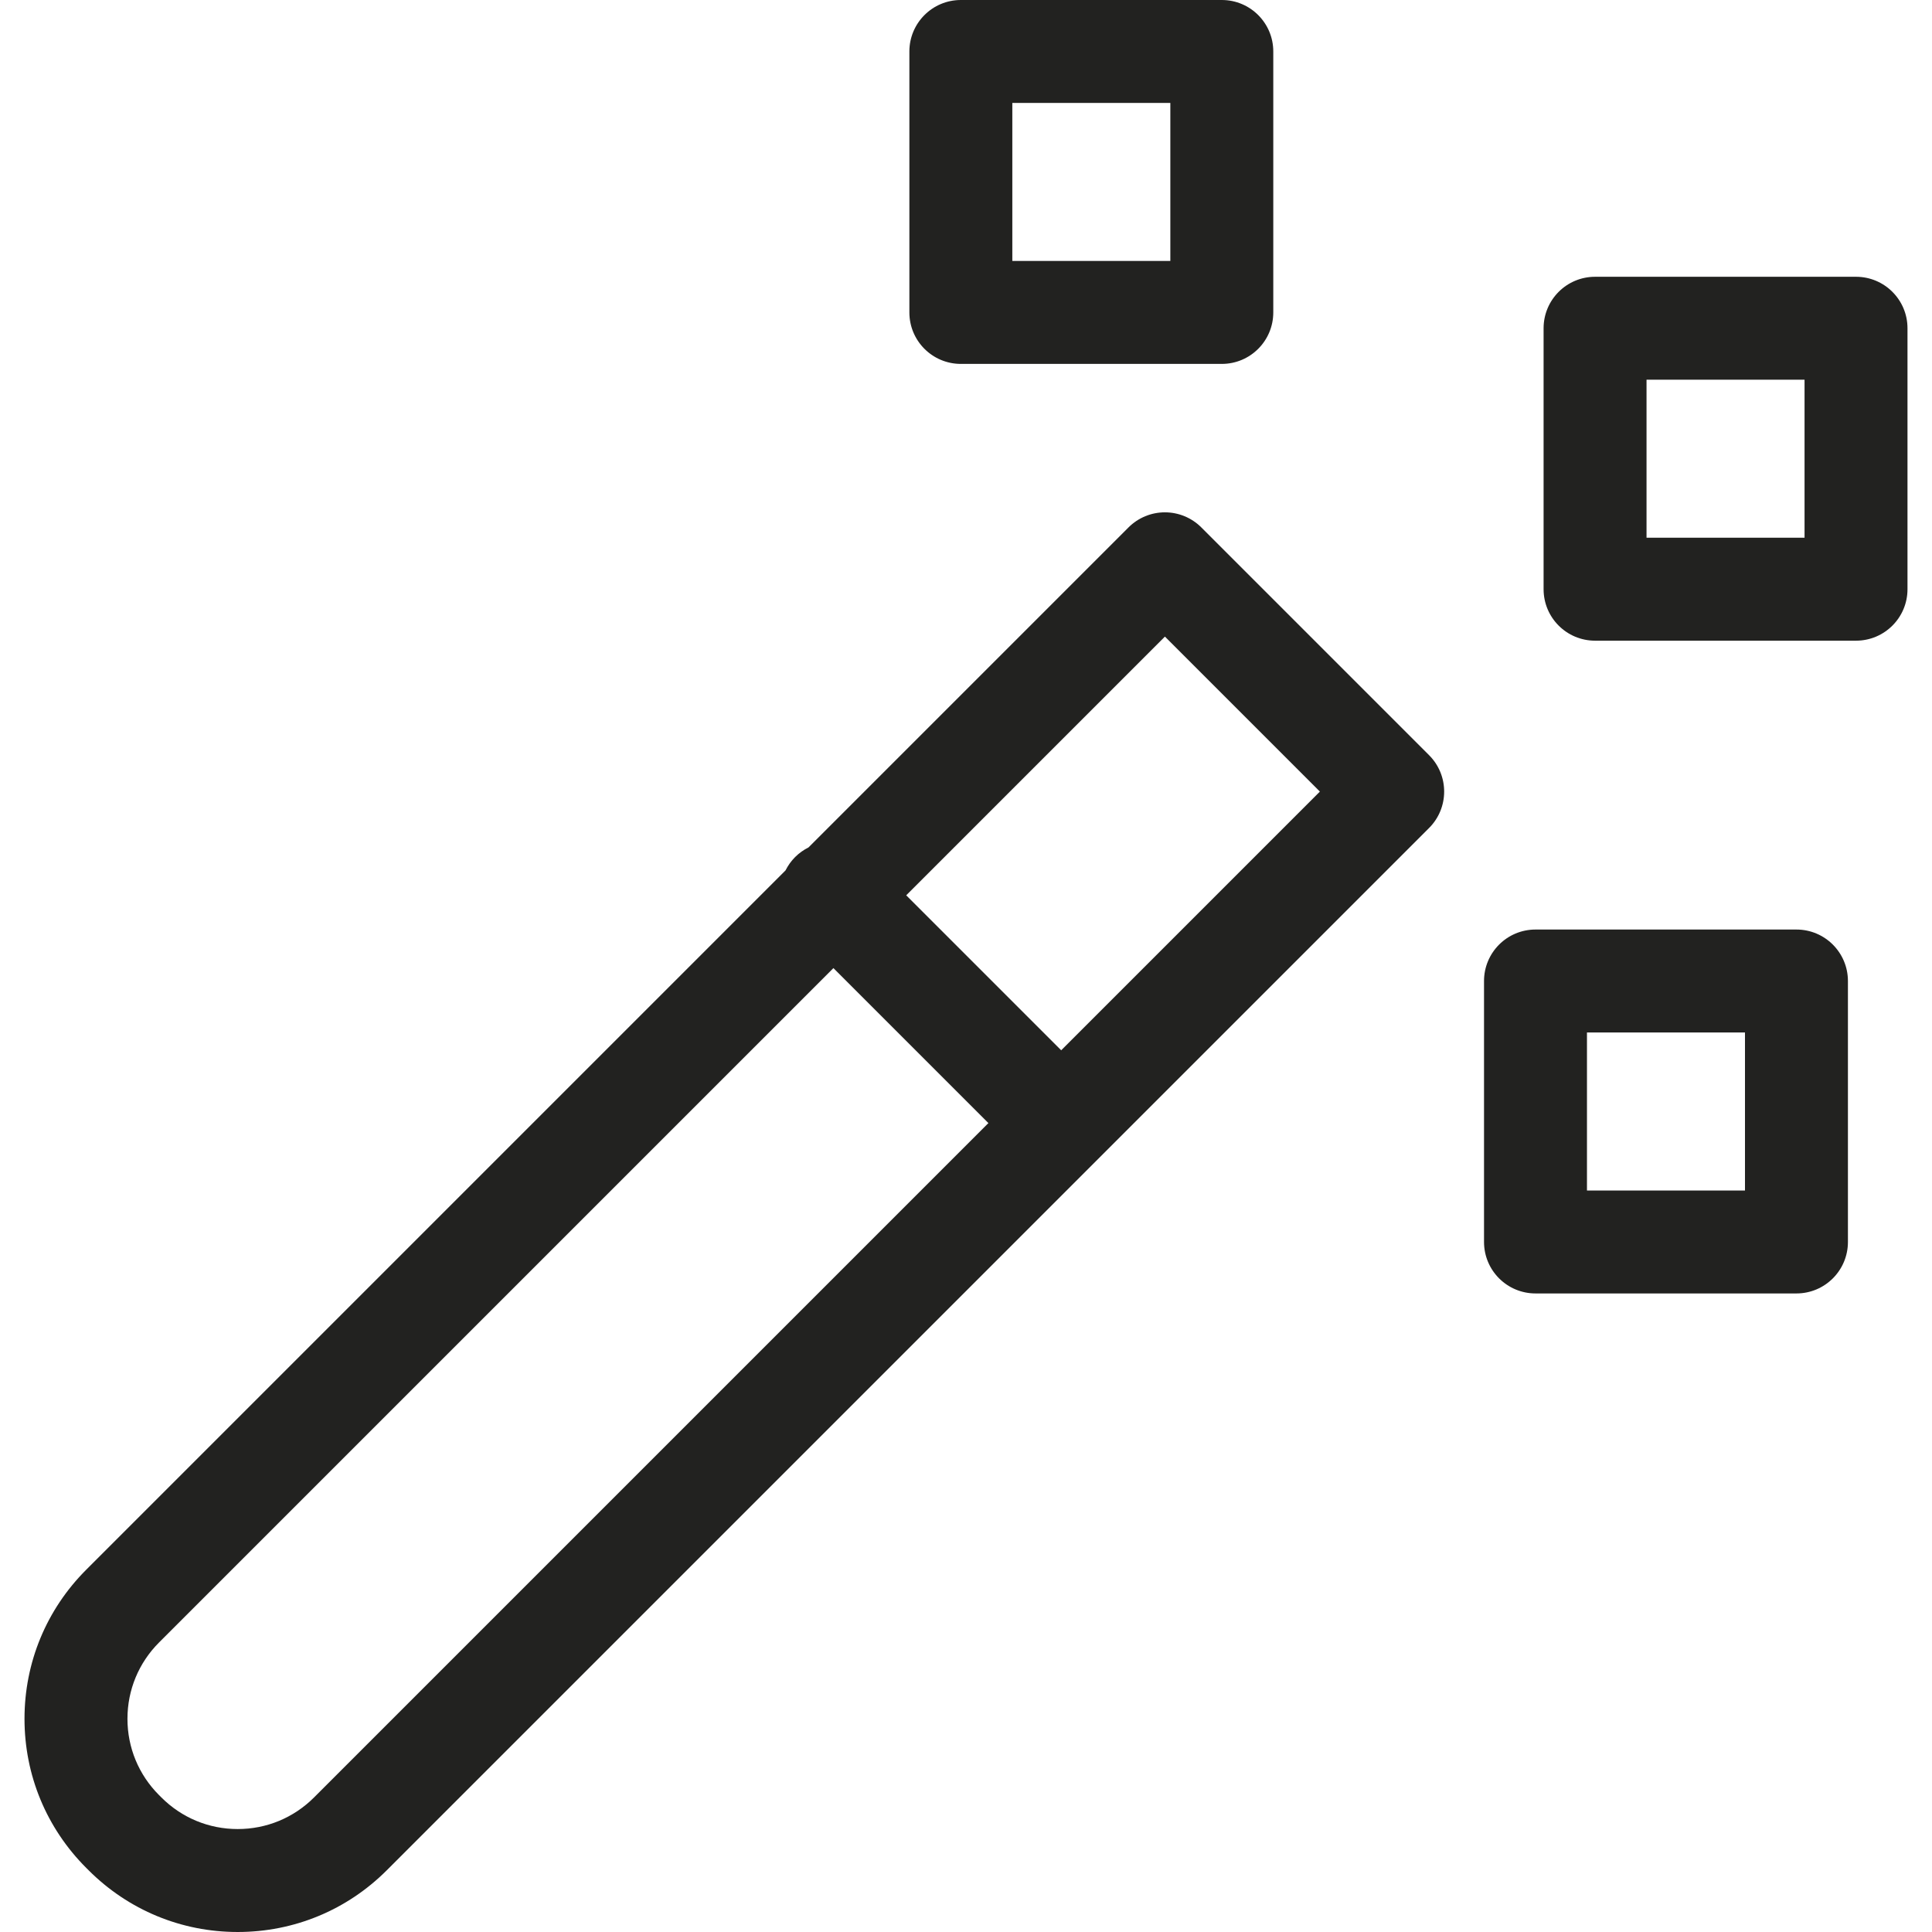
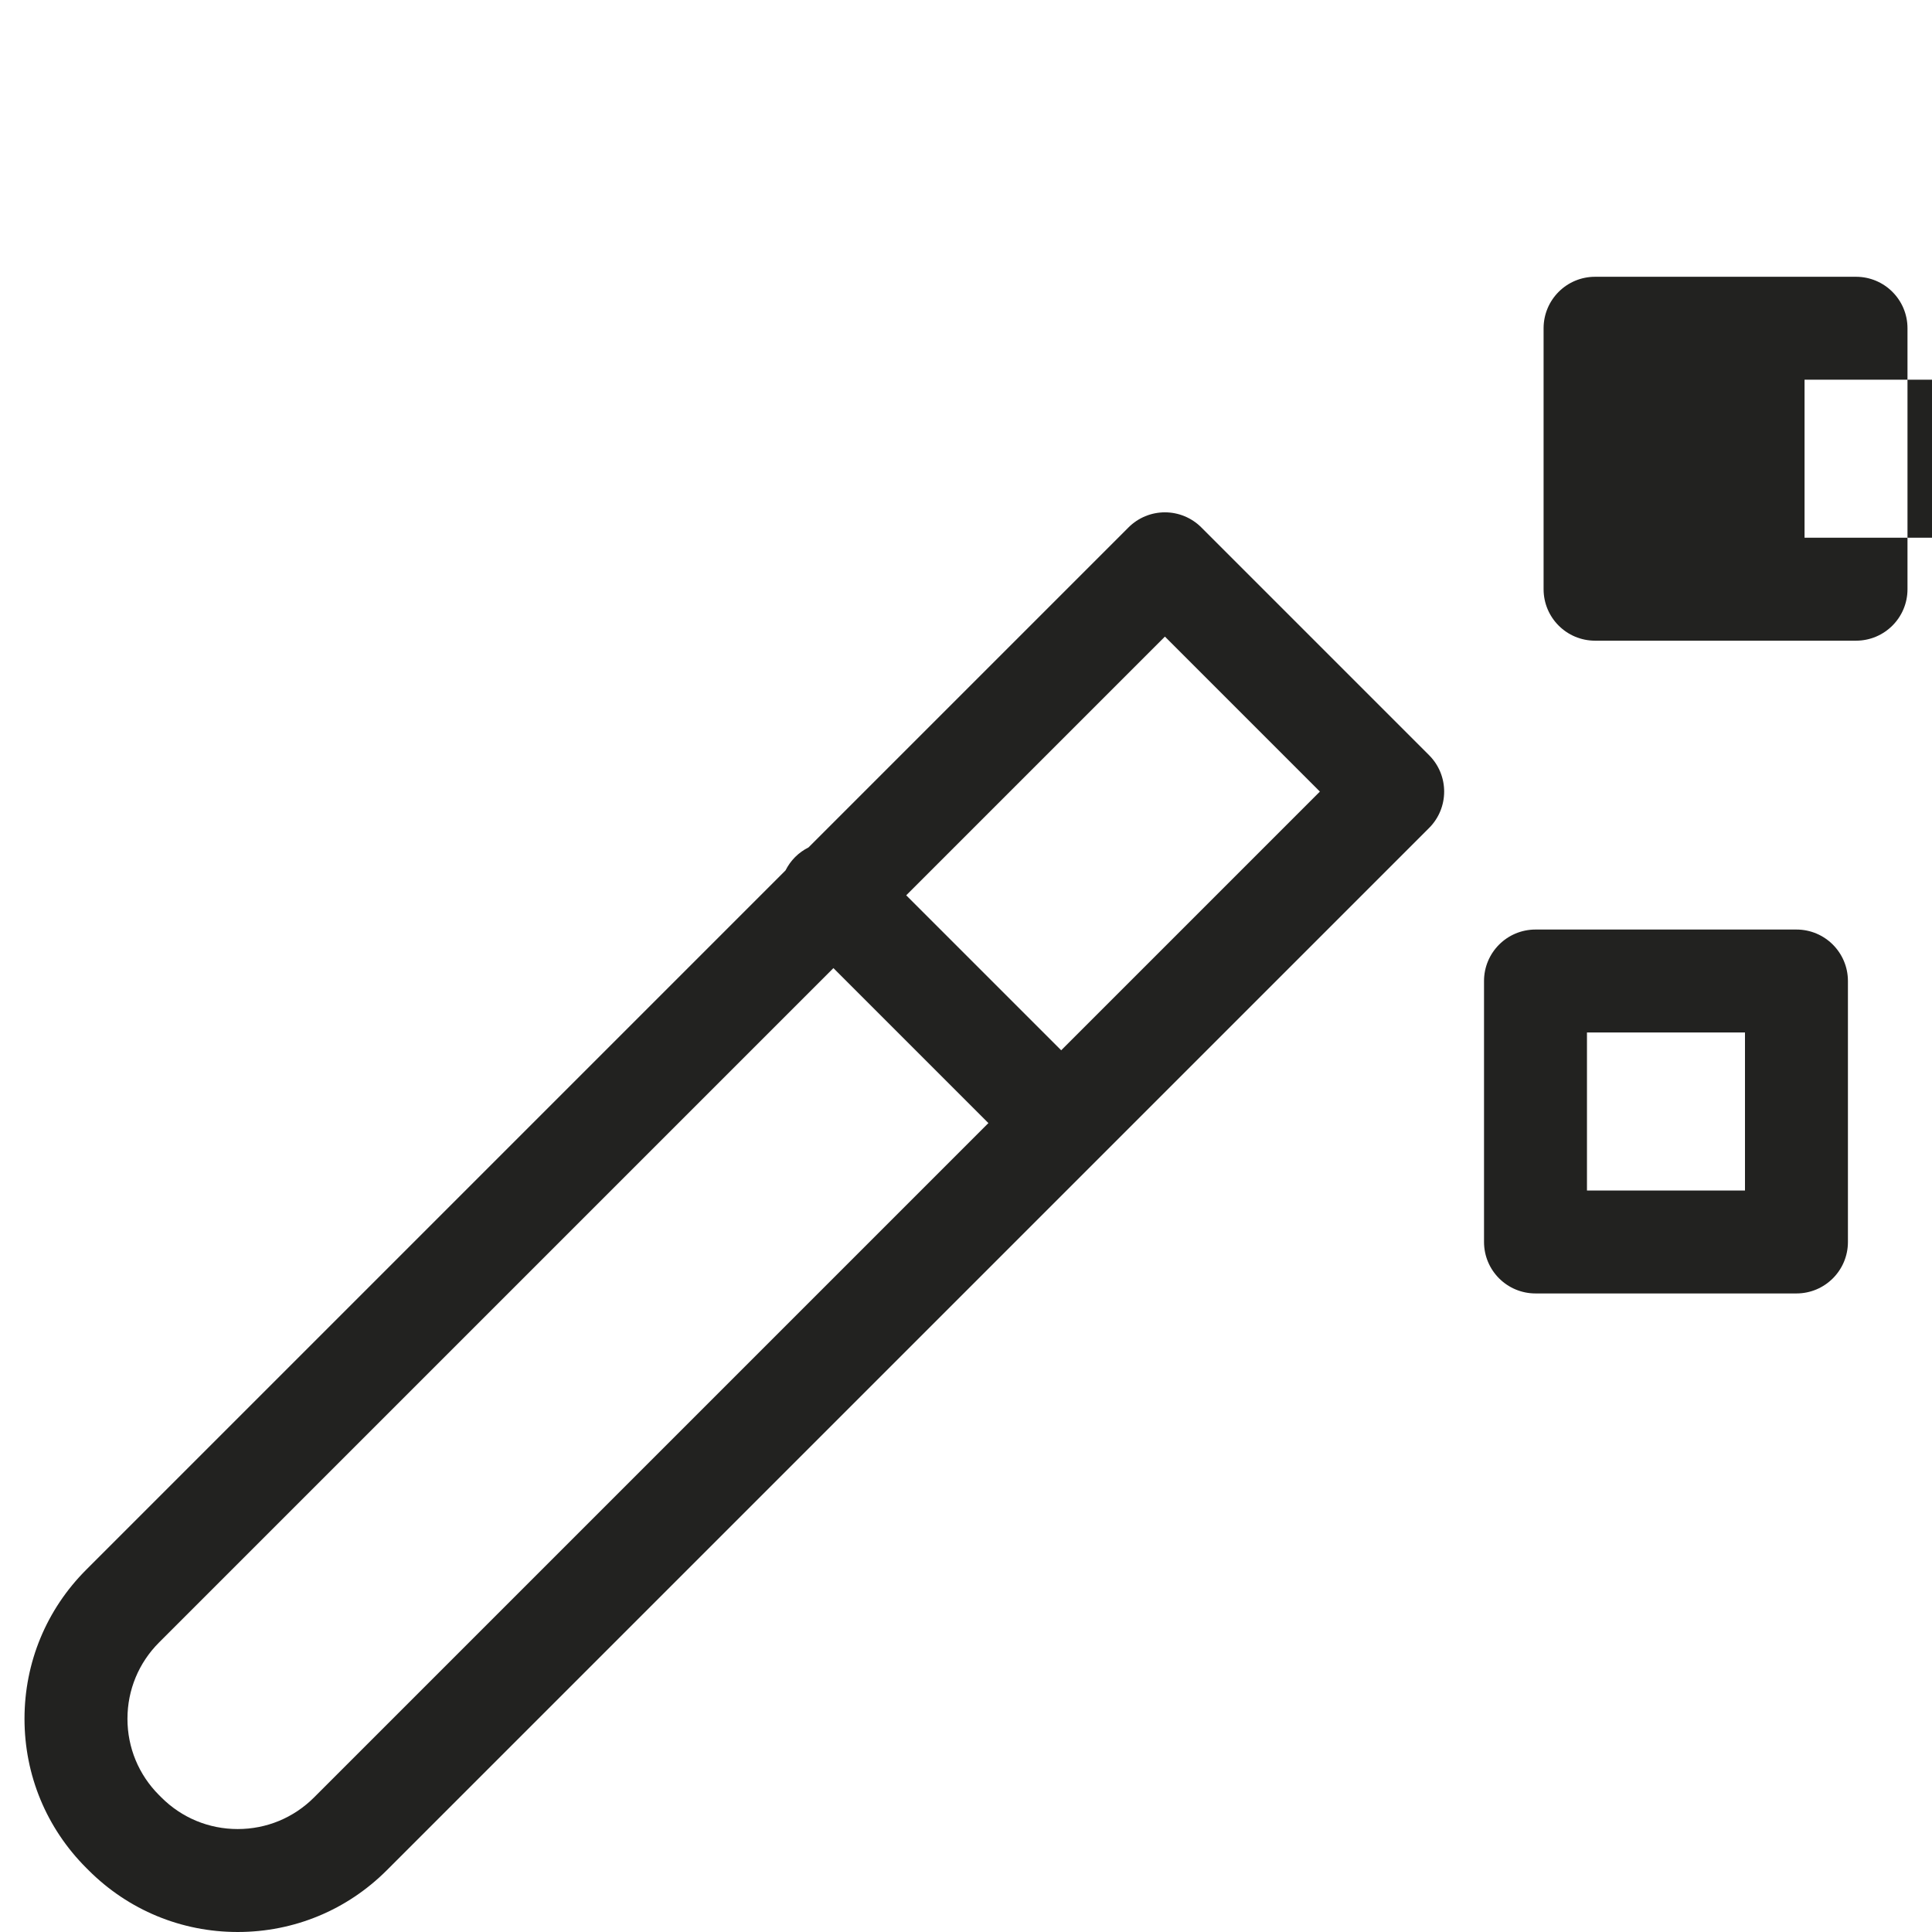
<svg xmlns="http://www.w3.org/2000/svg" width="1024" height="1024" version="1.1" id="Capa_1" x="0px" y="0px" viewBox="0 0 281.509 281.509" style="enable-background:new 0 0 281.509 281.509;" xml:space="preserve">
  <g>
    <path style="fill:#222220;" d="M175.042,76.848c-1.407-1.407-3.314-2.197-5.304-2.197s-3.896,0.79-5.304,2.197l-46.63,46.631 c-0.701,0.351-1.36,0.814-1.945,1.398c-0.585,0.585-1.047,1.244-1.399,1.945L12.572,228.712 c-5.806,5.804-9.002,13.522-9.002,21.731c0,8.209,3.196,15.927,9.001,21.731l0.332,0.332c5.805,5.805,13.522,9.002,21.731,9.002 s15.927-3.197,21.732-9.002L208.23,120.644c2.929-2.929,2.929-7.678,0-10.606L175.042,76.848z M45.76,261.9 c-2.972,2.972-6.922,4.608-11.125,4.608c-4.202,0-8.153-1.637-11.124-4.608l-0.332-0.332c-2.972-2.972-4.608-6.923-4.608-11.125 c0-4.203,1.637-8.153,4.608-11.125l98.257-98.258l22.582,22.582L45.76,261.9z M154.625,153.035l-22.582-22.582l37.695-37.696 l22.582,22.583L154.625,153.035z" />
-     <path style="fill:#222220;" d="M140.004,53.024h38.024c4.143,0,7.5-3.358,7.5-7.5V7.5c0-4.142-3.357-7.5-7.5-7.5h-38.024 c-4.143,0-7.5,3.358-7.5,7.5v38.024C132.504,49.666,135.861,53.024,140.004,53.024z M147.504,15h23.024v23.024h-23.024V15z" />
-     <path style="fill:#222220;" d="M270.438,40.329h-38.024c-4.143,0-7.5,3.358-7.5,7.5v38.024c0,4.142,3.357,7.5,7.5,7.5h38.024 c4.143,0,7.5-3.358,7.5-7.5V47.829C277.938,43.687,274.581,40.329,270.438,40.329z M262.938,78.353h-23.024V55.329h23.024V78.353z" />
+     <path style="fill:#222220;" d="M270.438,40.329h-38.024c-4.143,0-7.5,3.358-7.5,7.5v38.024c0,4.142,3.357,7.5,7.5,7.5h38.024 c4.143,0,7.5-3.358,7.5-7.5V47.829C277.938,43.687,274.581,40.329,270.438,40.329z M262.938,78.353V55.329h23.024V78.353z" />
    <path style="fill:#222220;" d="M261.759,135.442h-38.024c-4.143,0-7.5,3.358-7.5,7.5v38.024c0,4.142,3.357,7.5,7.5,7.5h38.024 c4.143,0,7.5-3.358,7.5-7.5v-38.024C269.259,138.8,265.901,135.442,261.759,135.442z M254.259,173.466h-23.024v-23.024h23.024 V173.466z" />
  </g>
</svg>